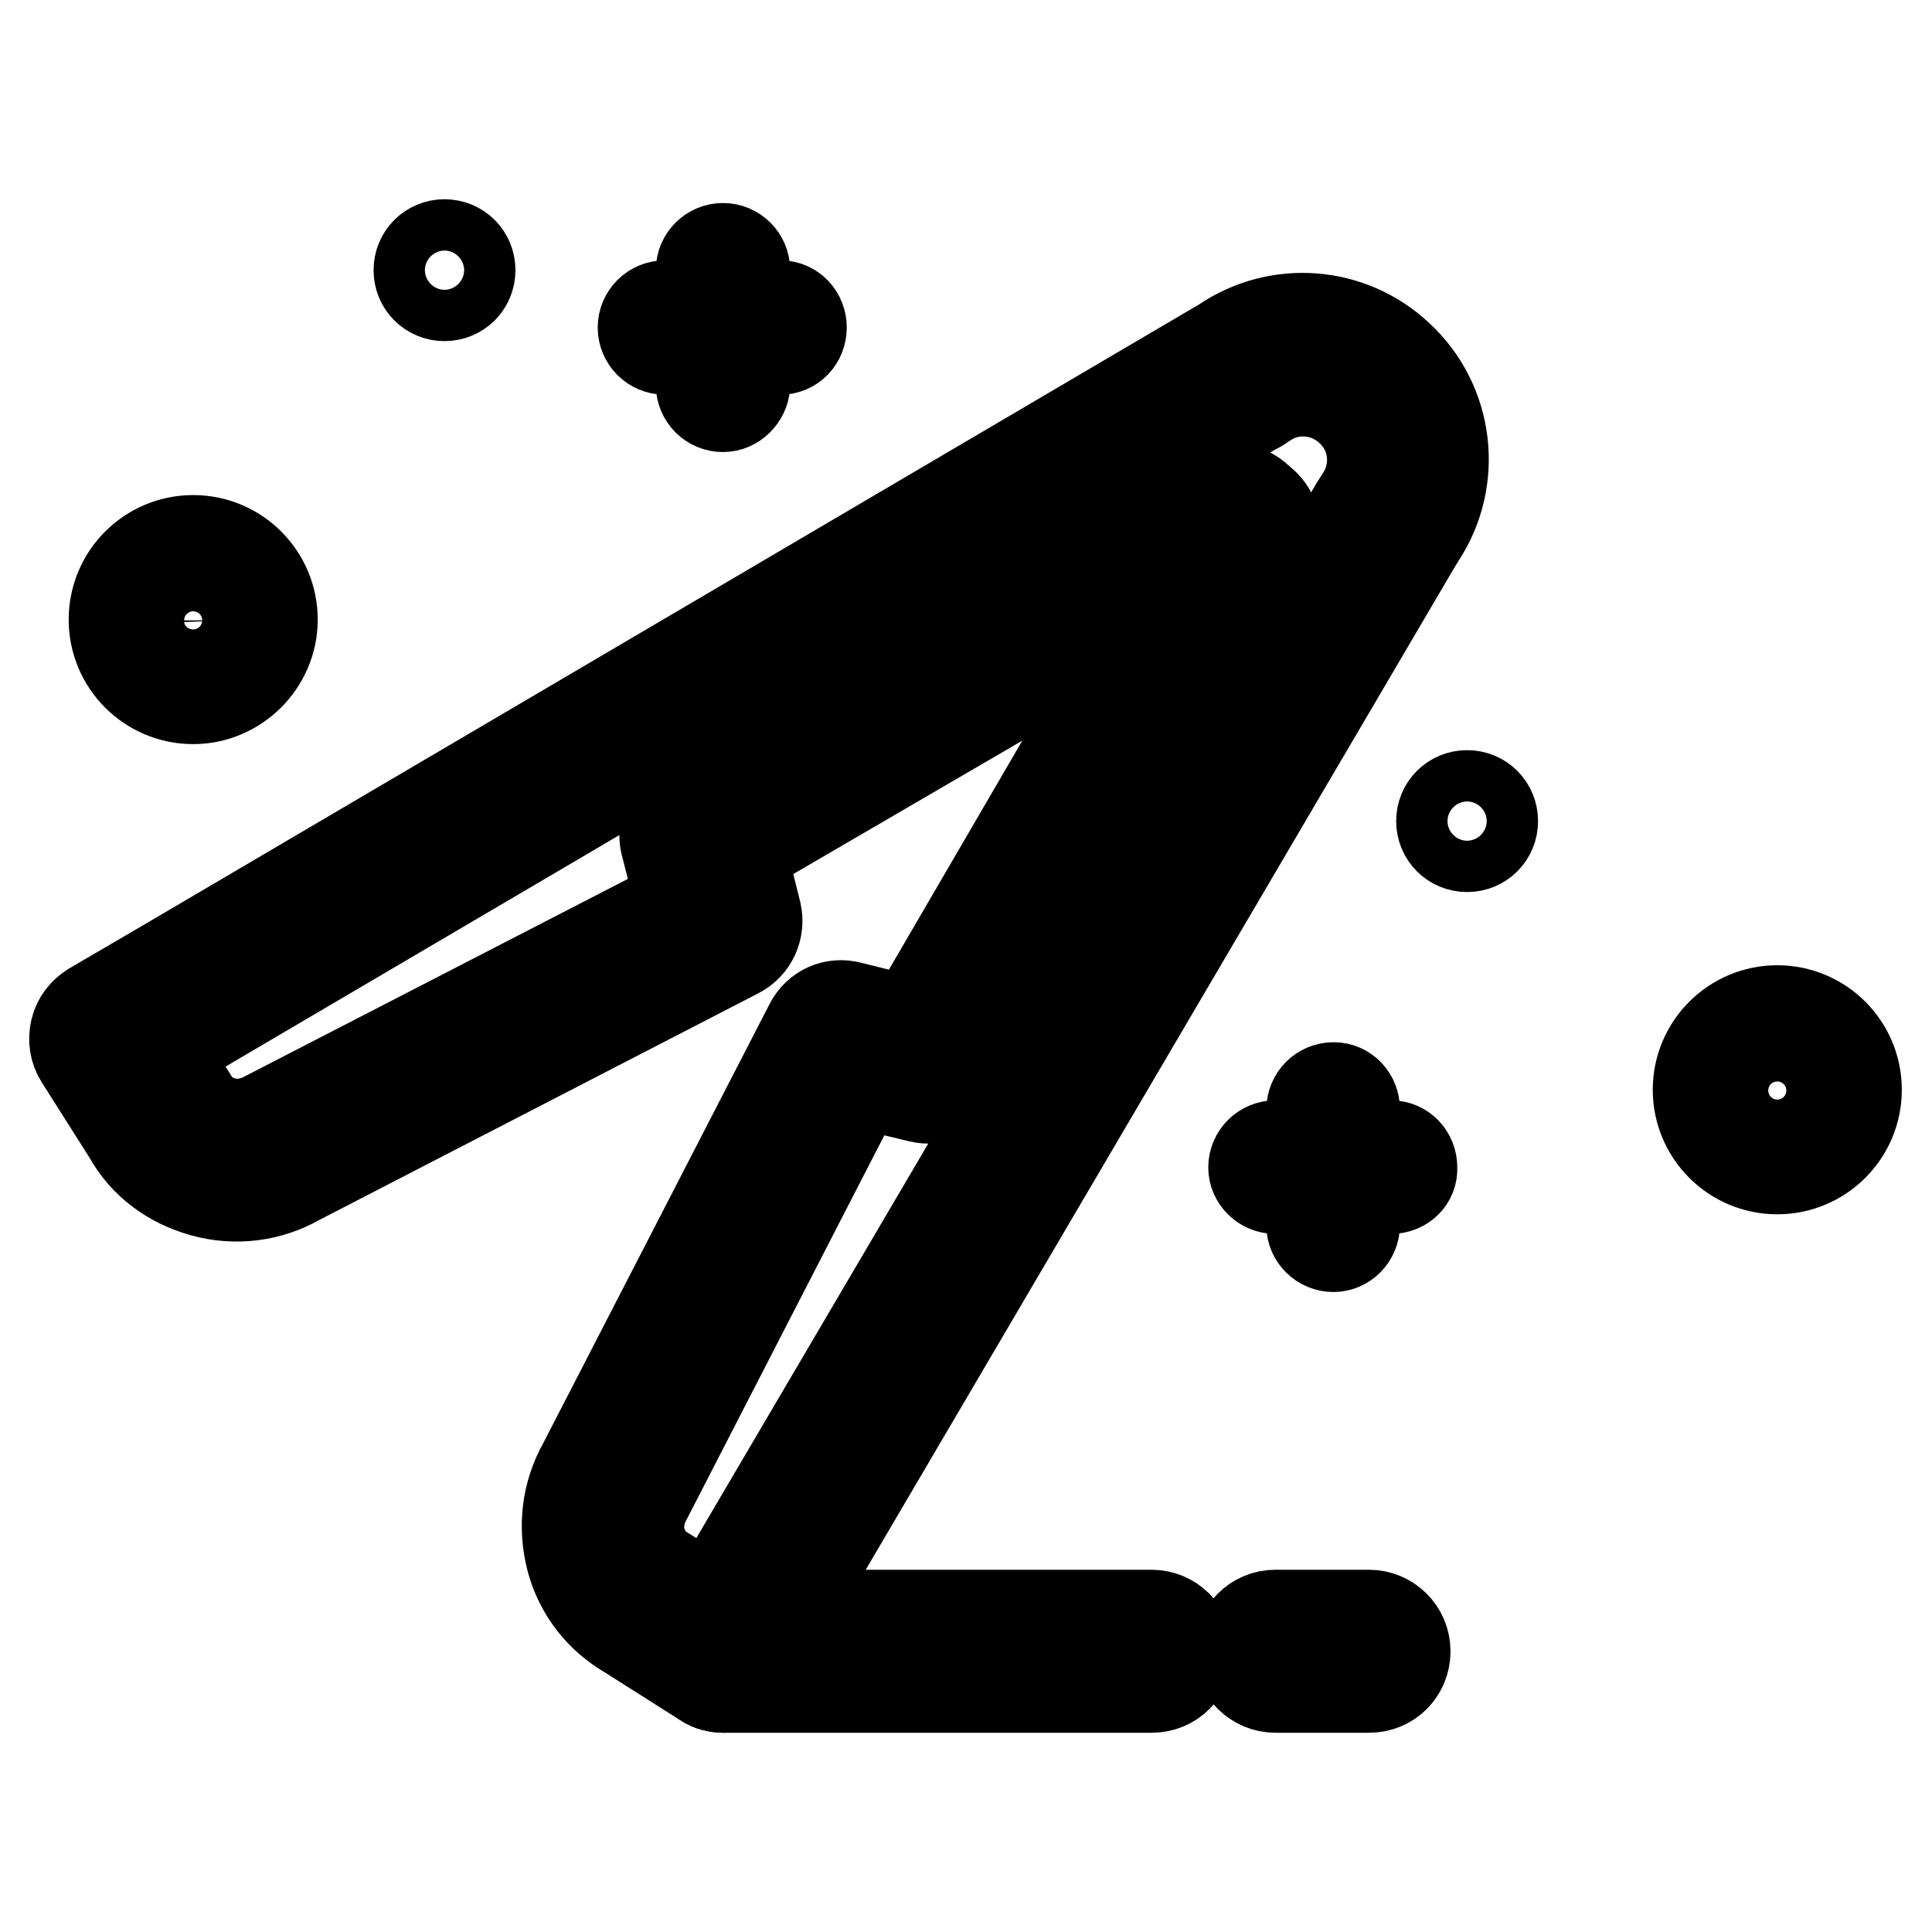
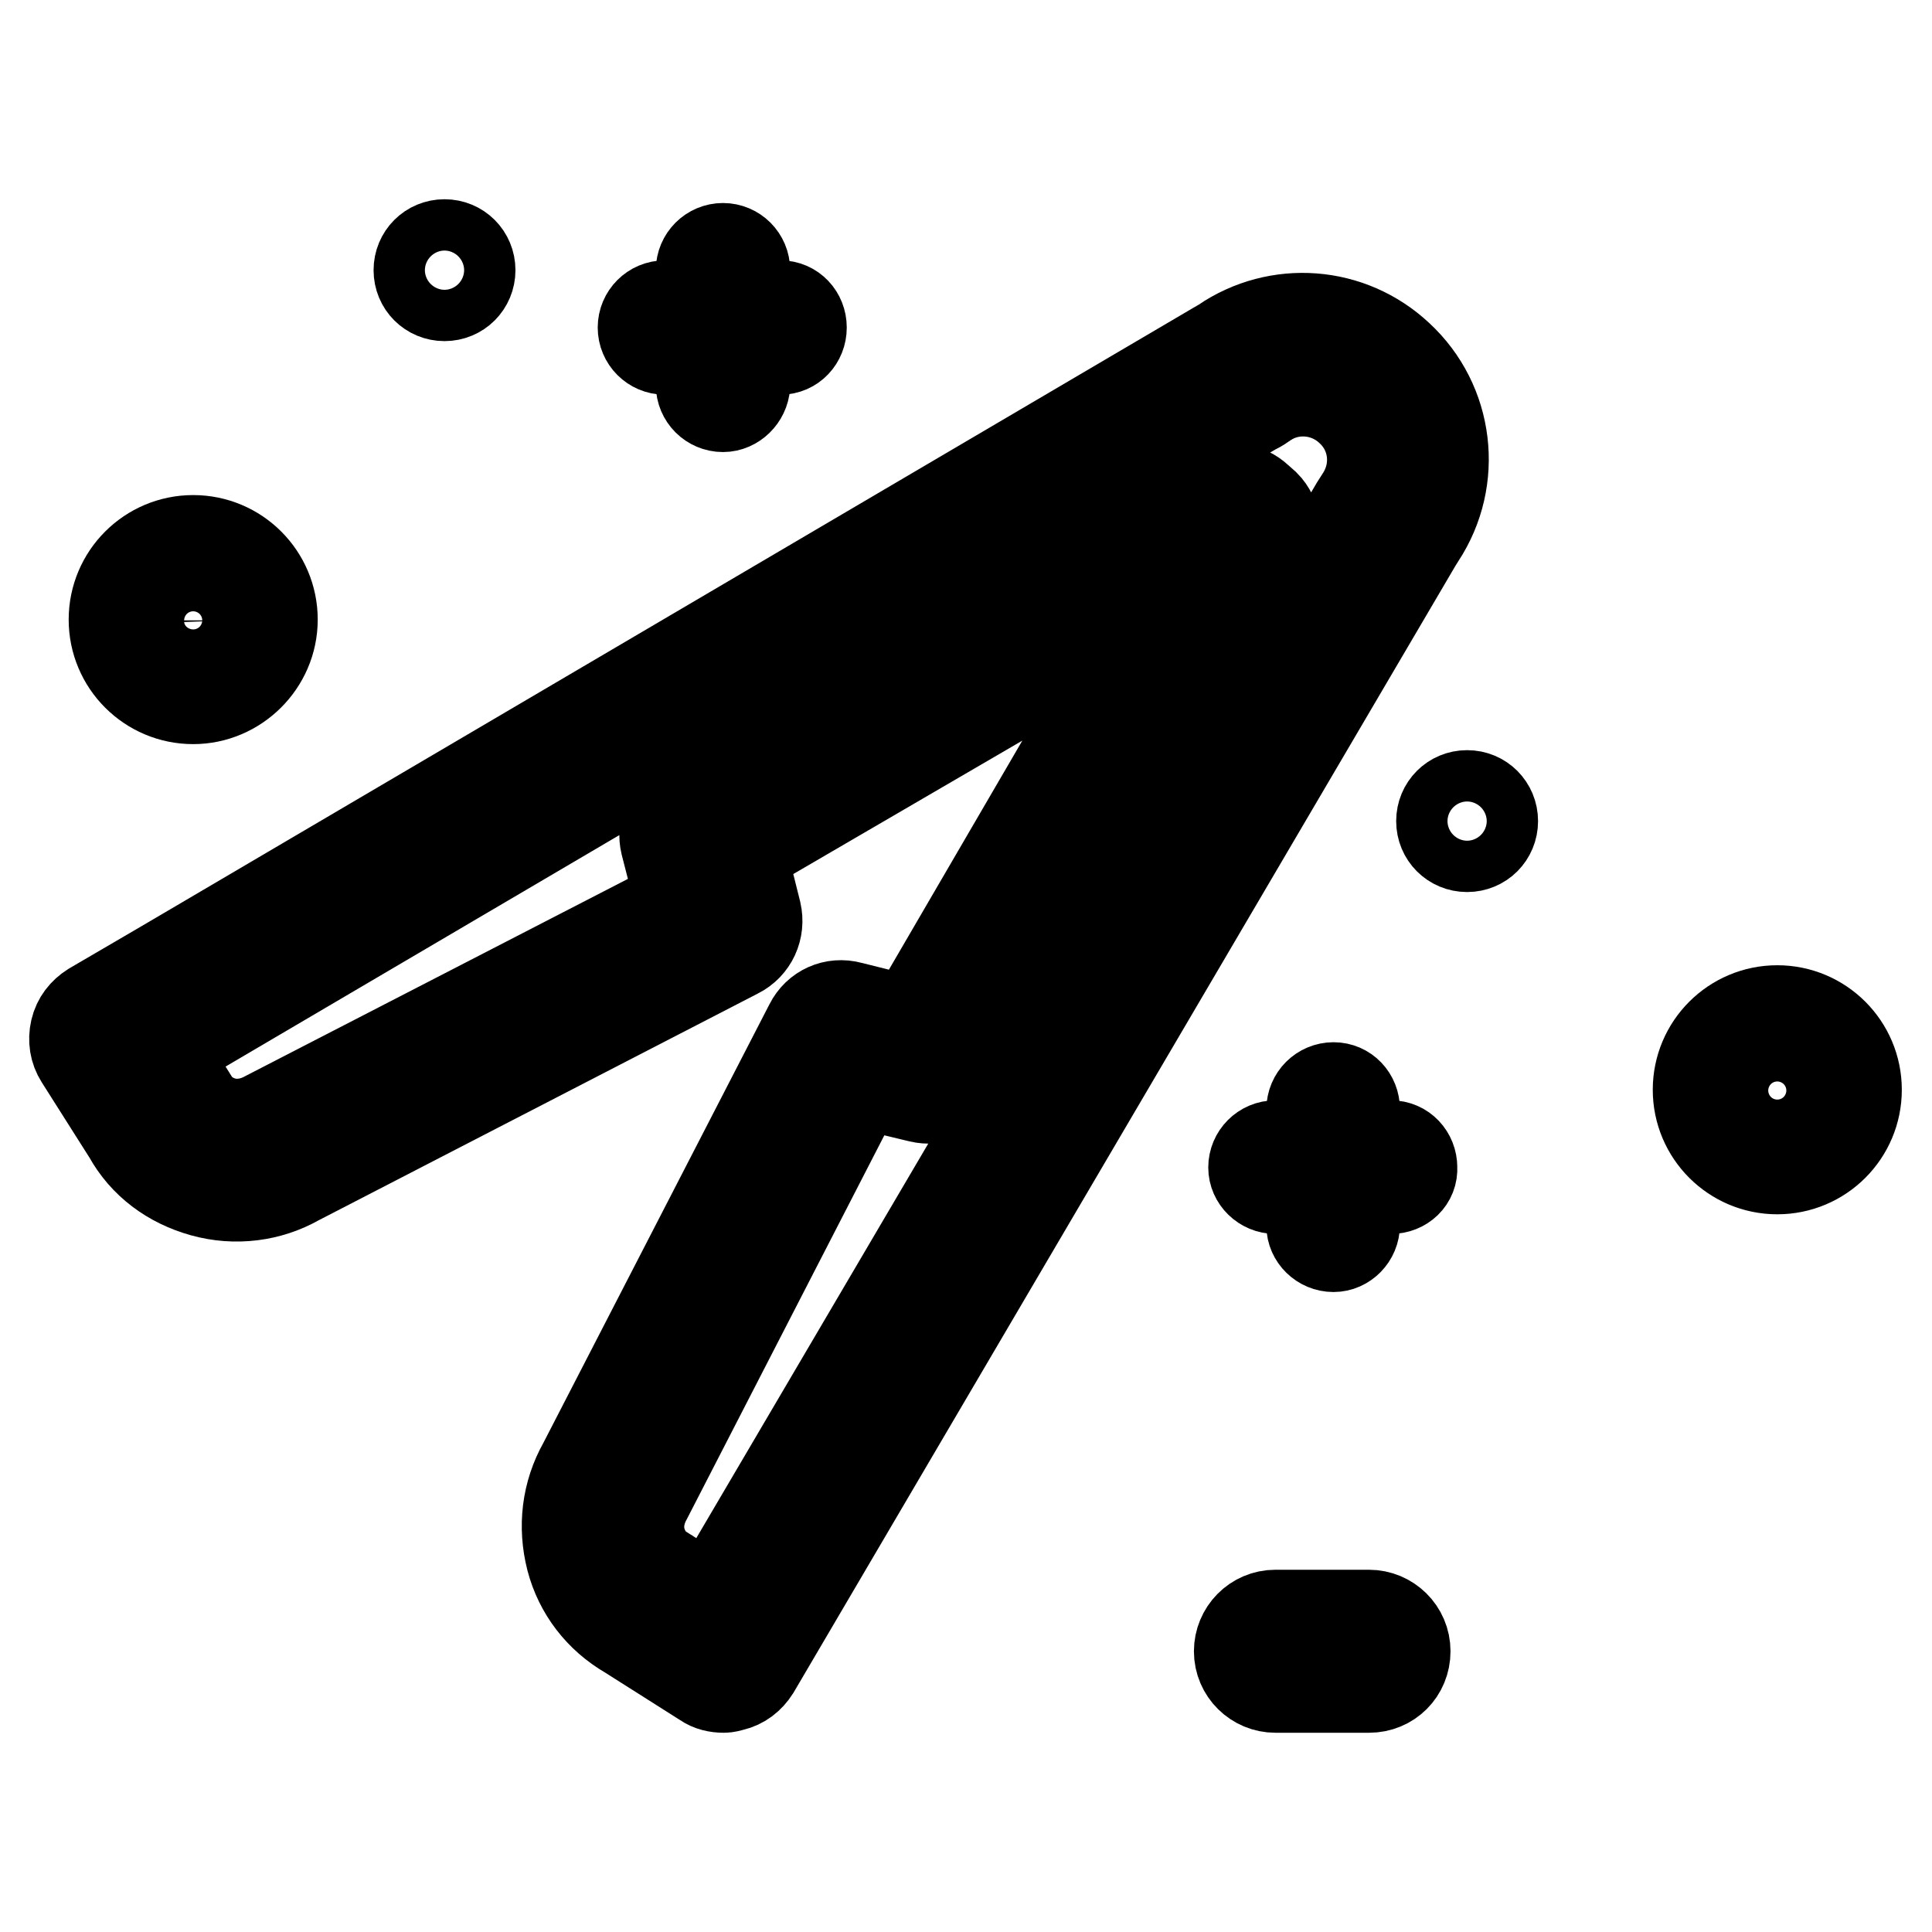
<svg xmlns="http://www.w3.org/2000/svg" version="1.1" x="0px" y="0px" viewBox="0 0 256 256" enable-background="new 0 0 256 256" xml:space="preserve">
  <g>
    <path stroke-width="12" fill-opacity="0" stroke="#000000" d="M164.1,54.7c-1.6,0-3.2-0.9-4.1-2.4c-1.3-2.3-0.6-5.2,1.7-6.5l1.7-1c2.3-1.3,5.2-0.6,6.5,1.7 c1.3,2.3,0.6,5.2-1.7,6.5l-1.7,1C165.7,54.5,164.8,54.7,164.1,54.7z M184.3,157.5H169c-1.6,0-2.9-1.3-2.9-2.8 c0-1.6,1.3-2.9,2.9-2.9h15.3c1.6,0,2.8,1.3,2.8,2.9C187.2,156.3,185.9,157.5,184.3,157.5z" />
    <path stroke-width="12" fill-opacity="0" stroke="#000000" d="M176.7,165.2c-1.6,0-2.9-1.3-2.9-2.8V147c0-1.6,1.3-2.9,2.9-2.9c1.6,0,2.8,1.3,2.8,2.9v15.3 C179.5,163.9,178.2,165.2,176.7,165.2z M235.5,154.9c-5.8,0-10.5-4.7-10.5-10.5c0-5.8,4.7-10.5,10.5-10.5c5.8,0,10.5,4.7,10.5,10.5 C246,150.2,241.3,154.9,235.5,154.9z M235.5,139.7c-2.6,0-4.8,2.1-4.8,4.8c0,2.6,2.1,4.8,4.8,4.8c2.6,0,4.8-2.1,4.8-4.8 C240.3,141.8,238.1,139.7,235.5,139.7z" />
    <path stroke-width="12" fill-opacity="0" stroke="#000000" d="M191,108.8c0,1.9,1.5,3.4,3.4,3.4c1.9,0,3.4-1.5,3.4-3.4c0,0,0,0,0,0c0-1.9-1.5-3.4-3.4-3.4 C192.5,105.4,191,106.9,191,108.8C191,108.8,191,108.8,191,108.8z" />
    <path stroke-width="12" fill-opacity="0" stroke="#000000" d="M103.4,46.3H88.1c-1.6,0-2.9-1.3-2.9-2.9c0-1.6,1.3-2.9,2.9-2.9h15.3c1.6,0,2.8,1.3,2.8,2.9 C106.2,45,105,46.3,103.4,46.3z" />
    <path stroke-width="12" fill-opacity="0" stroke="#000000" d="M95.8,53.9c-1.6,0-2.9-1.3-2.9-2.9V35.8c0-1.6,1.3-2.9,2.9-2.9s2.9,1.3,2.9,2.9v15.3 C98.6,52.6,97.3,53.9,95.8,53.9z M25.6,92.6c-5.8,0-10.5-4.7-10.5-10.5c0-5.8,4.7-10.5,10.5-10.5c5.8,0,10.5,4.7,10.5,10.5 C36.1,87.9,31.3,92.6,25.6,92.6z M25.6,77.4c-2.6,0-4.8,2.1-4.8,4.8c0,2.6,2.1,4.8,4.8,4.8c2.6,0,4.8-2.1,4.8-4.8 C30.3,79.5,28.2,77.4,25.6,77.4z" />
    <path stroke-width="12" fill-opacity="0" stroke="#000000" d="M55.5,35.8c0,1.9,1.5,3.4,3.4,3.4c1.9,0,3.4-1.5,3.4-3.4c0,0,0,0,0,0c0-1.9-1.5-3.4-3.4-3.4 C57,32.4,55.5,33.9,55.5,35.8L55.5,35.8z" />
    <path stroke-width="12" fill-opacity="0" stroke="#000000" d="M95.9,223.6c-0.9,0-1.8-0.2-2.5-0.7l-10.1-6.4c-3.8-2.2-6.5-5.7-7.6-9.9c-1.1-4.3-0.6-8.7,1.6-12.6l30-58.2 c1-2,3.2-3,5.4-2.4l8,2l31.4-53.9l-53.9,31.4l2,8c0.5,2.2-0.5,4.4-2.5,5.4l-58.3,30.1c-3.7,2.1-8.2,2.7-12.5,1.5s-7.8-3.8-9.9-7.6 l-6.4-10.1c-0.7-1.1-0.9-2.4-0.6-3.7c0.3-1.3,1.1-2.3,2.2-3l10.1-5.9l139.3-81.9c0.2-0.1,0.4-0.2,0.5-0.3 c7.2-4.9,16.8-4.2,23.2,1.8c6.7,6.2,7.9,16.3,2.9,23.9l-0.5,0.8L100,221.2c-0.7,1.1-1.7,1.9-3,2.2 C96.6,223.5,96.3,223.6,95.9,223.6z M114,143.5l-28.3,55c-1,1.8-1.3,3.8-0.8,5.6c0.5,1.8,1.6,3.3,3.2,4.2c0.1,0.1,0.2,0.1,0.2,0.1 l6,3.8l3.4-5.8l81.9-139.3l0.7-1.1c2.5-3.8,1.9-8.7-1.4-11.7c-3.2-3-8.1-3.3-11.6-0.7c-0.4,0.3-0.8,0.5-1.2,0.7l-144.6,85l3.8,6 c0.1,0.1,0.1,0.1,0.1,0.2c0.9,1.6,2.4,2.7,4.2,3.2c1.8,0.5,3.8,0.2,5.5-0.7l55.1-28.4l-2-7.8c-0.5-2.1,0.4-4.2,2.2-5.3l70.5-41.1 c1.9-1.1,4.2-0.8,5.8,0.7l0.9,0.8c1.5,1.5,1.8,3.9,0.7,5.8l-41.1,70.5c-1.1,1.8-3.2,2.7-5.3,2.2L114,143.5z" />
-     <path stroke-width="12" fill-opacity="0" stroke="#000000" d="M152.6,223.6H95.9c-2.6,0-4.8-2.1-4.8-4.8c0-2.6,2.1-4.8,4.8-4.8h56.7c2.6,0,4.8,2.1,4.8,4.8 C157.4,221.5,155.3,223.6,152.6,223.6z" />
    <path stroke-width="12" fill-opacity="0" stroke="#000000" d="M181.4,223.6H169c-2.6,0-4.8-2.1-4.8-4.8c0-2.6,2.1-4.8,4.8-4.8h12.4c2.6,0,4.8,2.1,4.8,4.8 C186.2,221.5,184.1,223.6,181.4,223.6z" />
  </g>
</svg>